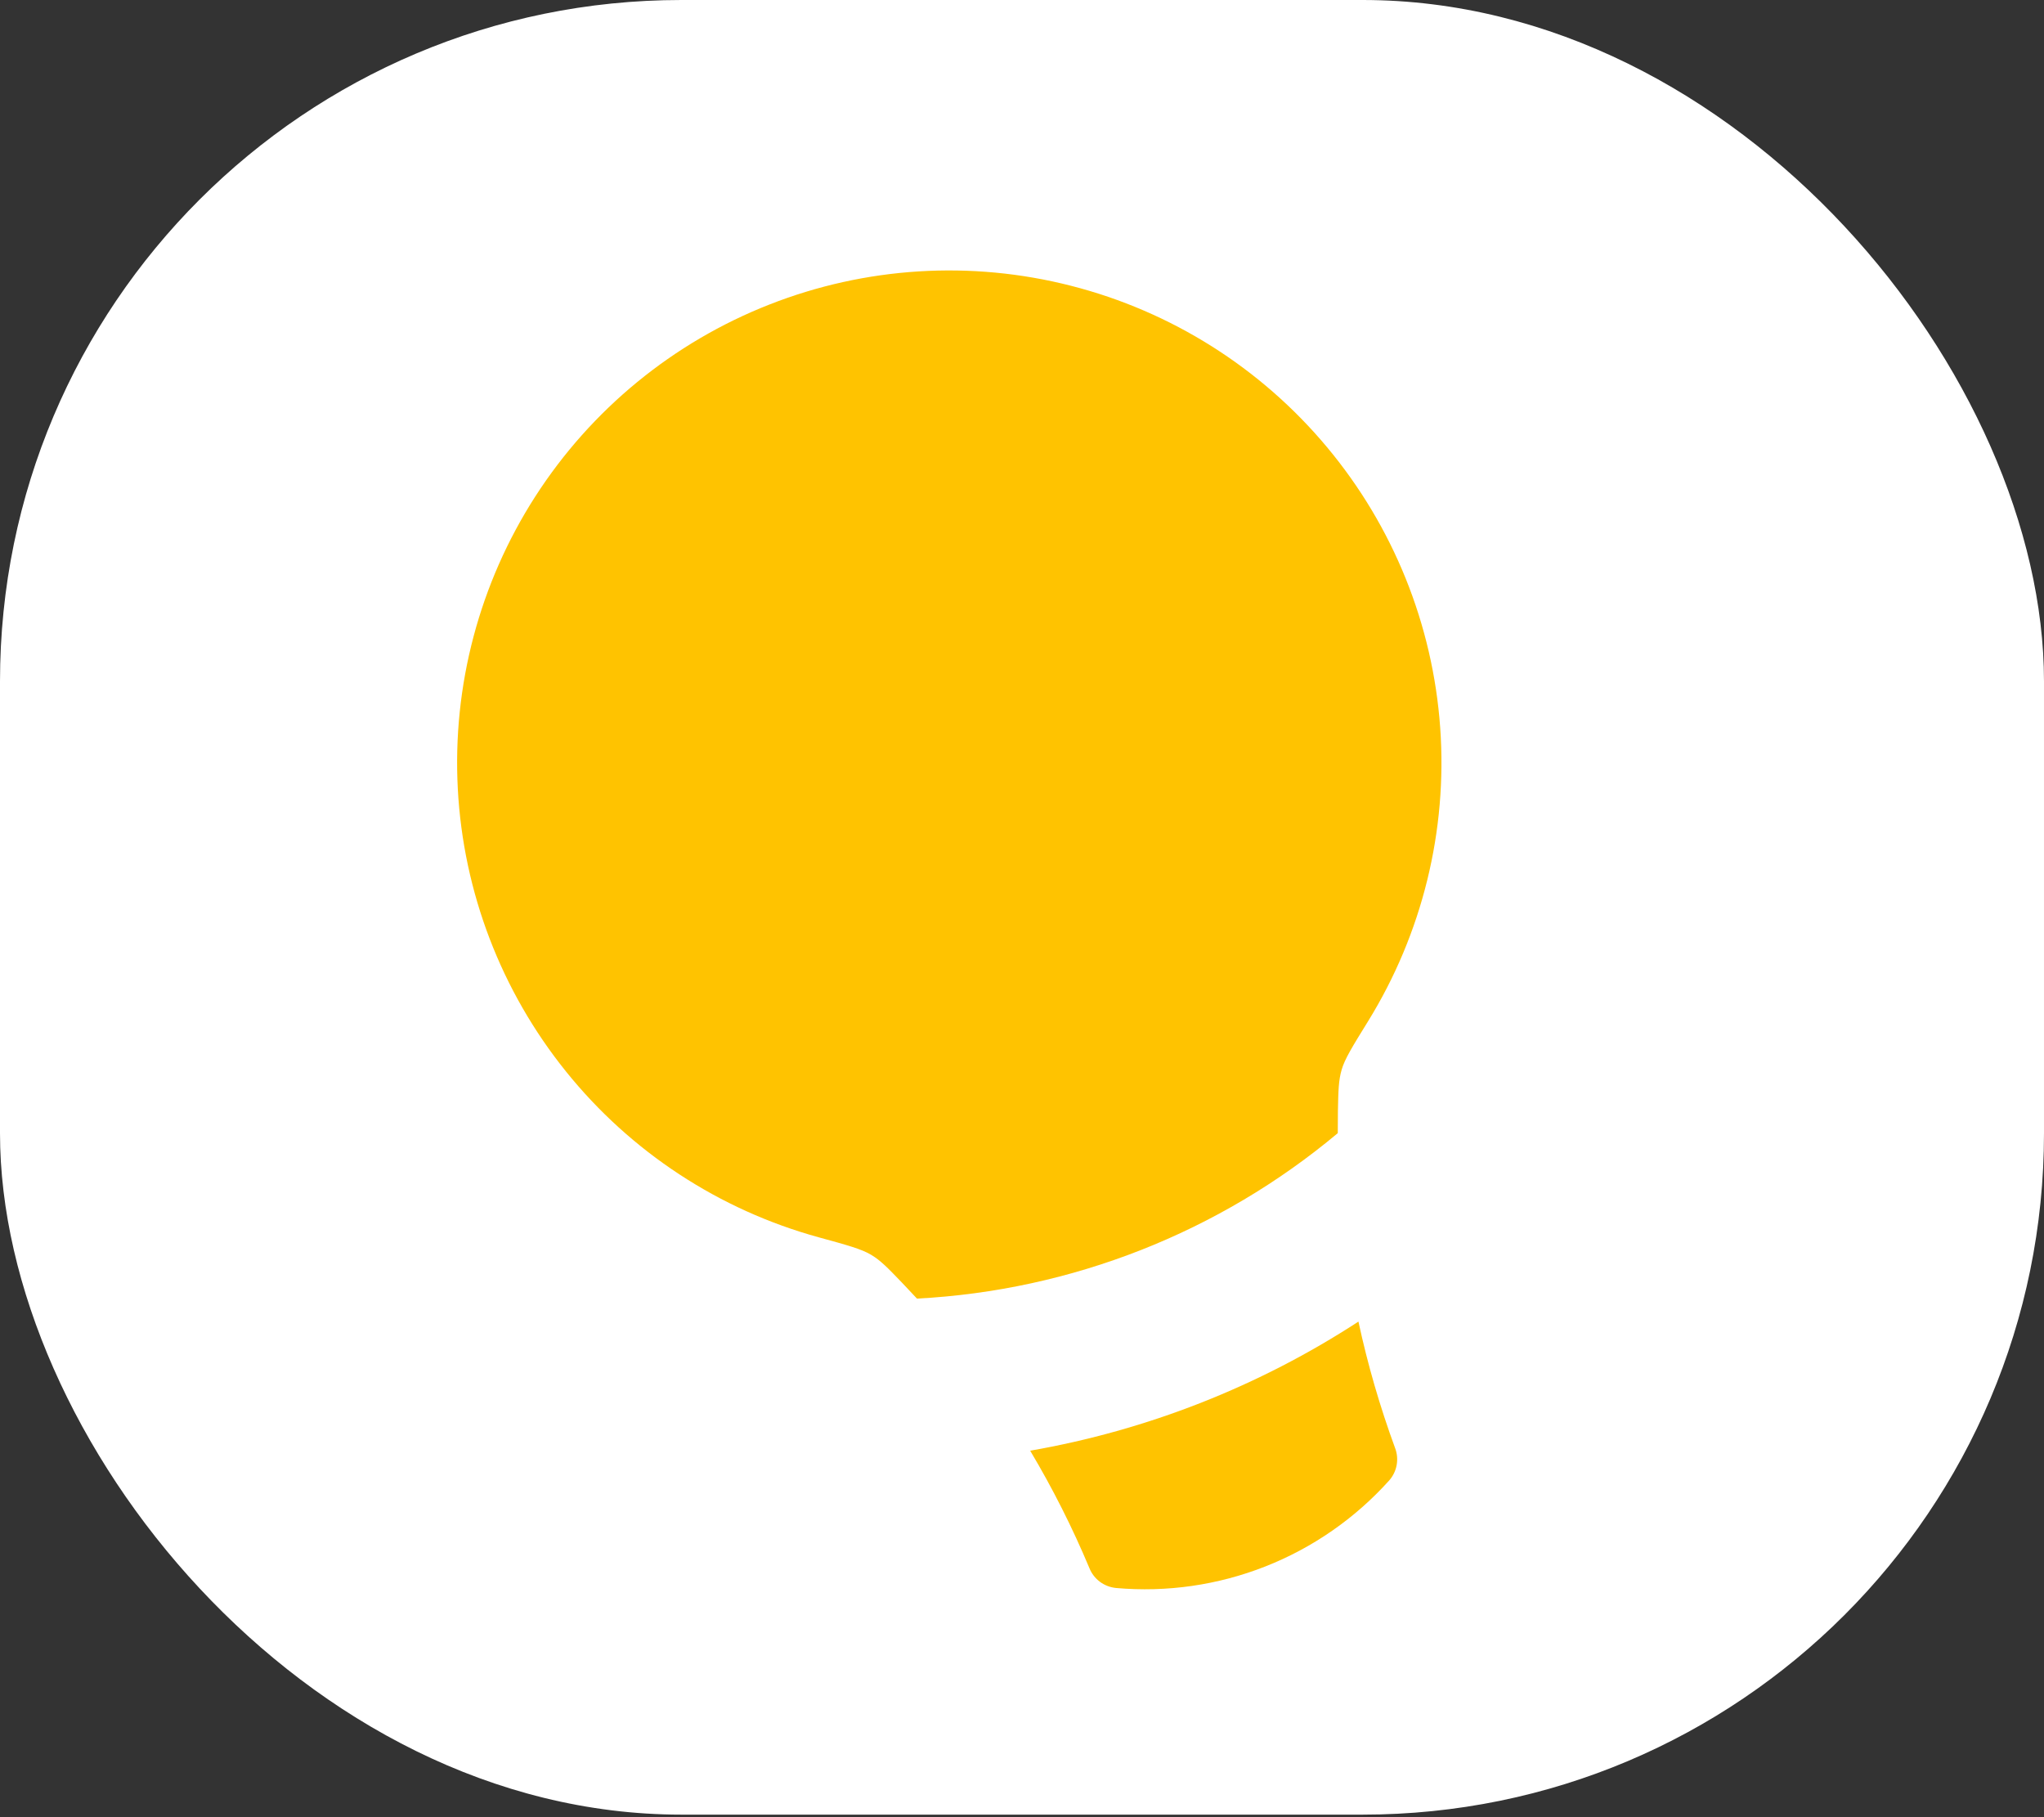
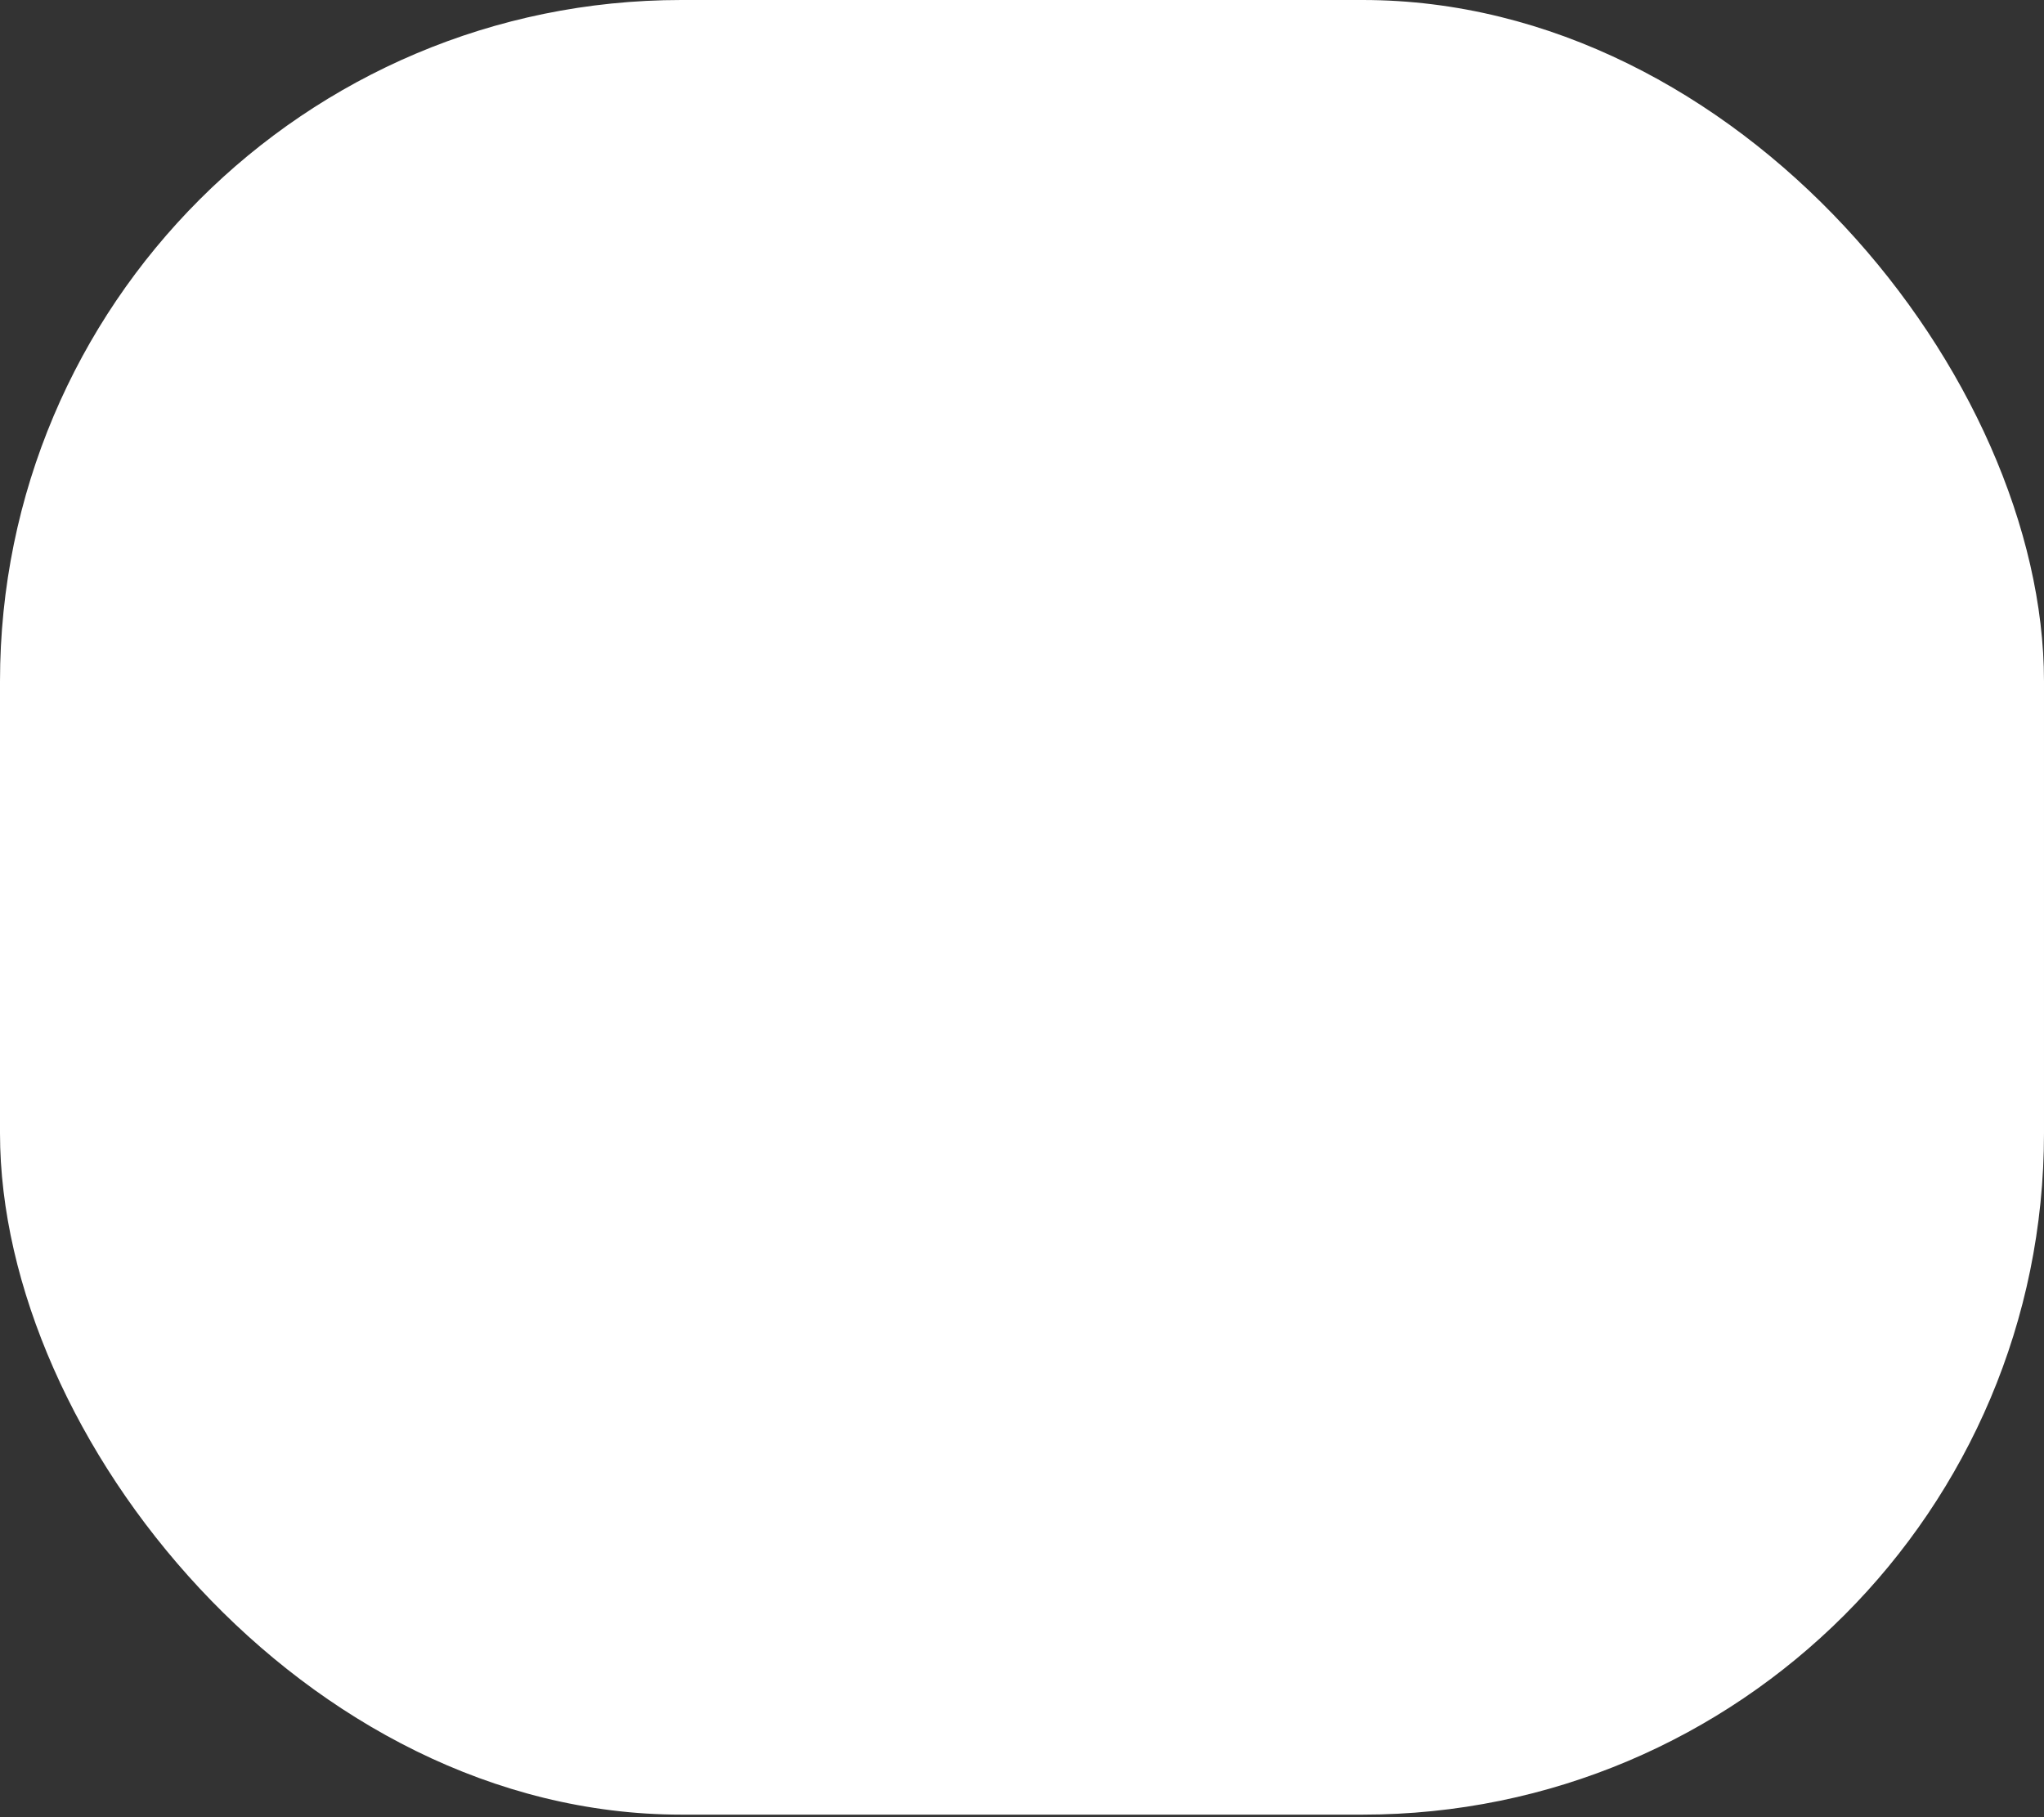
<svg xmlns="http://www.w3.org/2000/svg" width="45" height="40" viewBox="0 0 45 40" fill="none">
  <rect x="0" y="0" width="45" height="40" fill="#333333" stroke="none" />
  <rect width="45" height="39.944" rx="15" fill="white" />
-   <path fill-rule="evenodd" clip-rule="evenodd" d="M29.455 24.457L29.452 24.943C26.841 27.129 23.589 28.407 20.188 28.585L19.855 28.231C19.543 27.907 19.386 27.744 19.177 27.62C18.968 27.495 18.655 27.408 18.029 27.237C15.835 26.635 13.886 25.357 12.46 23.585C11.033 21.813 10.2 19.637 10.079 17.365C9.958 15.094 10.555 12.841 11.785 10.928C13.016 9.015 14.817 7.537 16.935 6.705C19.052 5.872 21.377 5.727 23.581 6.291C25.786 6.854 27.757 8.097 29.215 9.843C30.674 11.589 31.545 13.749 31.707 16.018C31.869 18.288 31.312 20.55 30.116 22.485C29.774 23.037 29.604 23.314 29.537 23.548C29.469 23.782 29.464 24.005 29.455 24.457ZM22.68 31.933C23.175 32.763 23.61 33.625 23.985 34.52C24.033 34.639 24.113 34.742 24.216 34.819C24.319 34.895 24.441 34.942 24.569 34.955C25.686 35.054 26.811 34.893 27.855 34.482C28.898 34.072 29.832 33.424 30.582 32.59C30.667 32.495 30.725 32.377 30.748 32.251C30.771 32.125 30.76 31.995 30.714 31.875C30.38 30.964 30.11 30.036 29.907 29.091C27.715 30.518 25.257 31.484 22.68 31.933Z" fill="#FFC300" />
</svg>